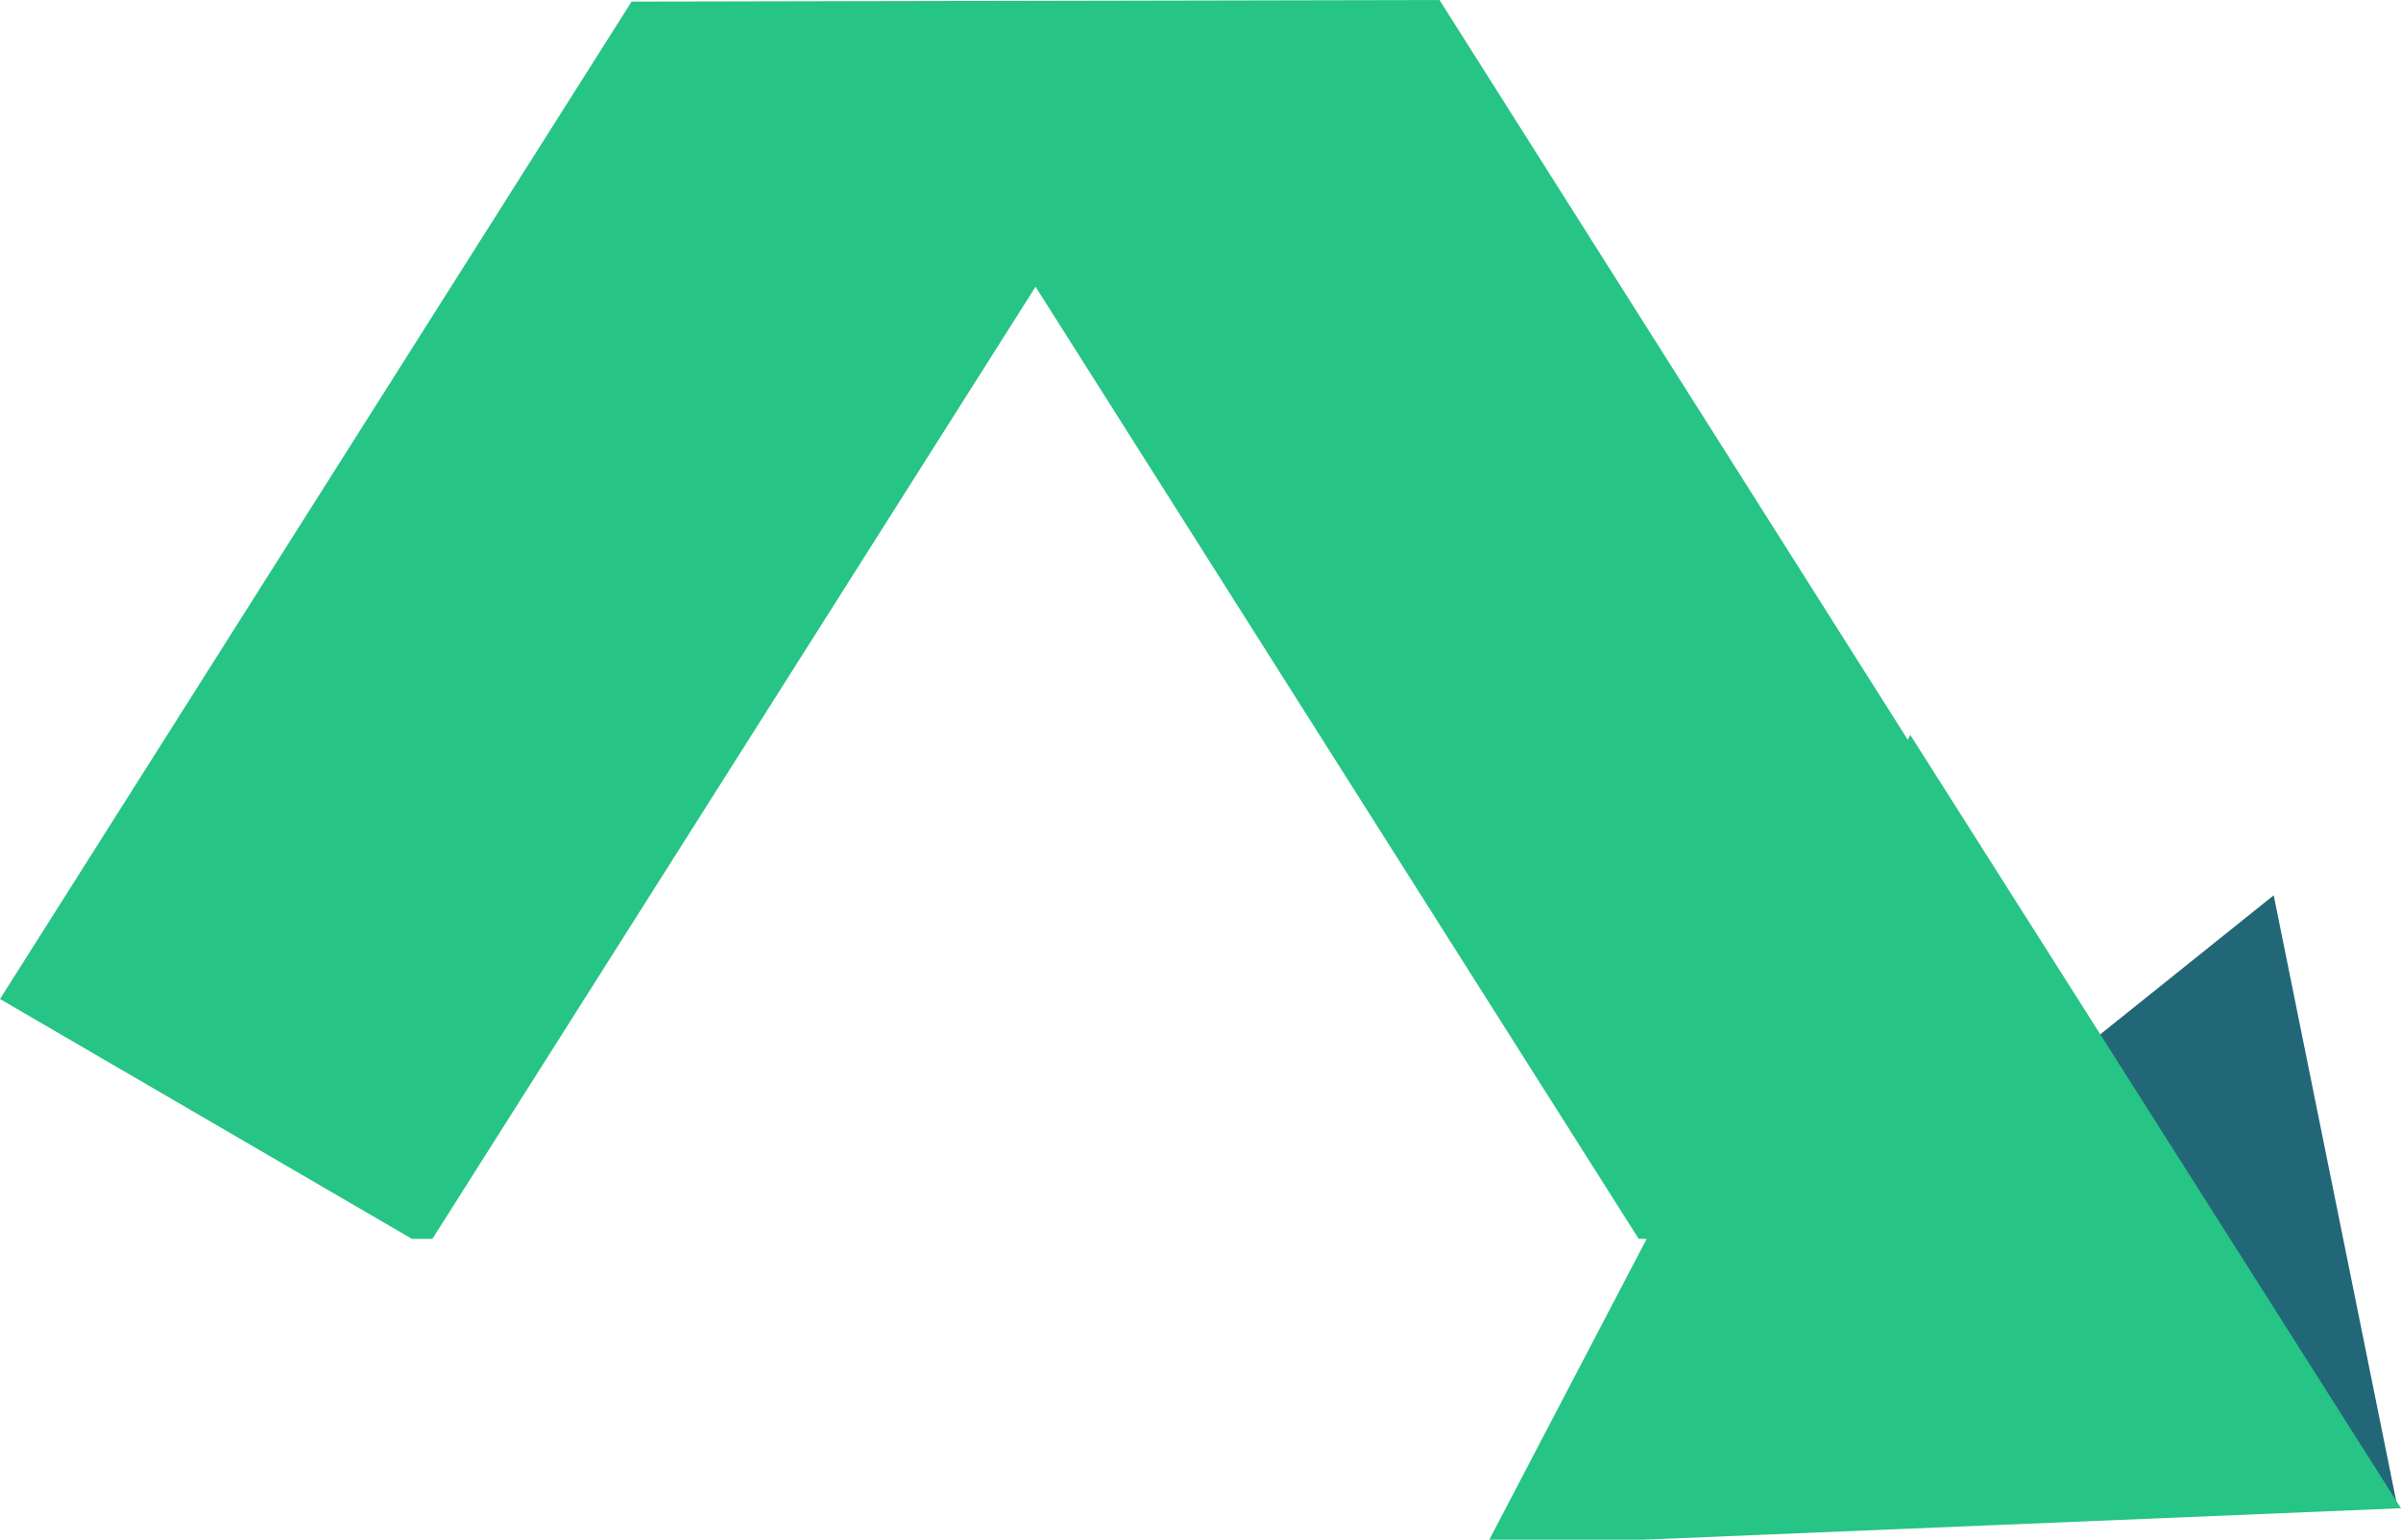
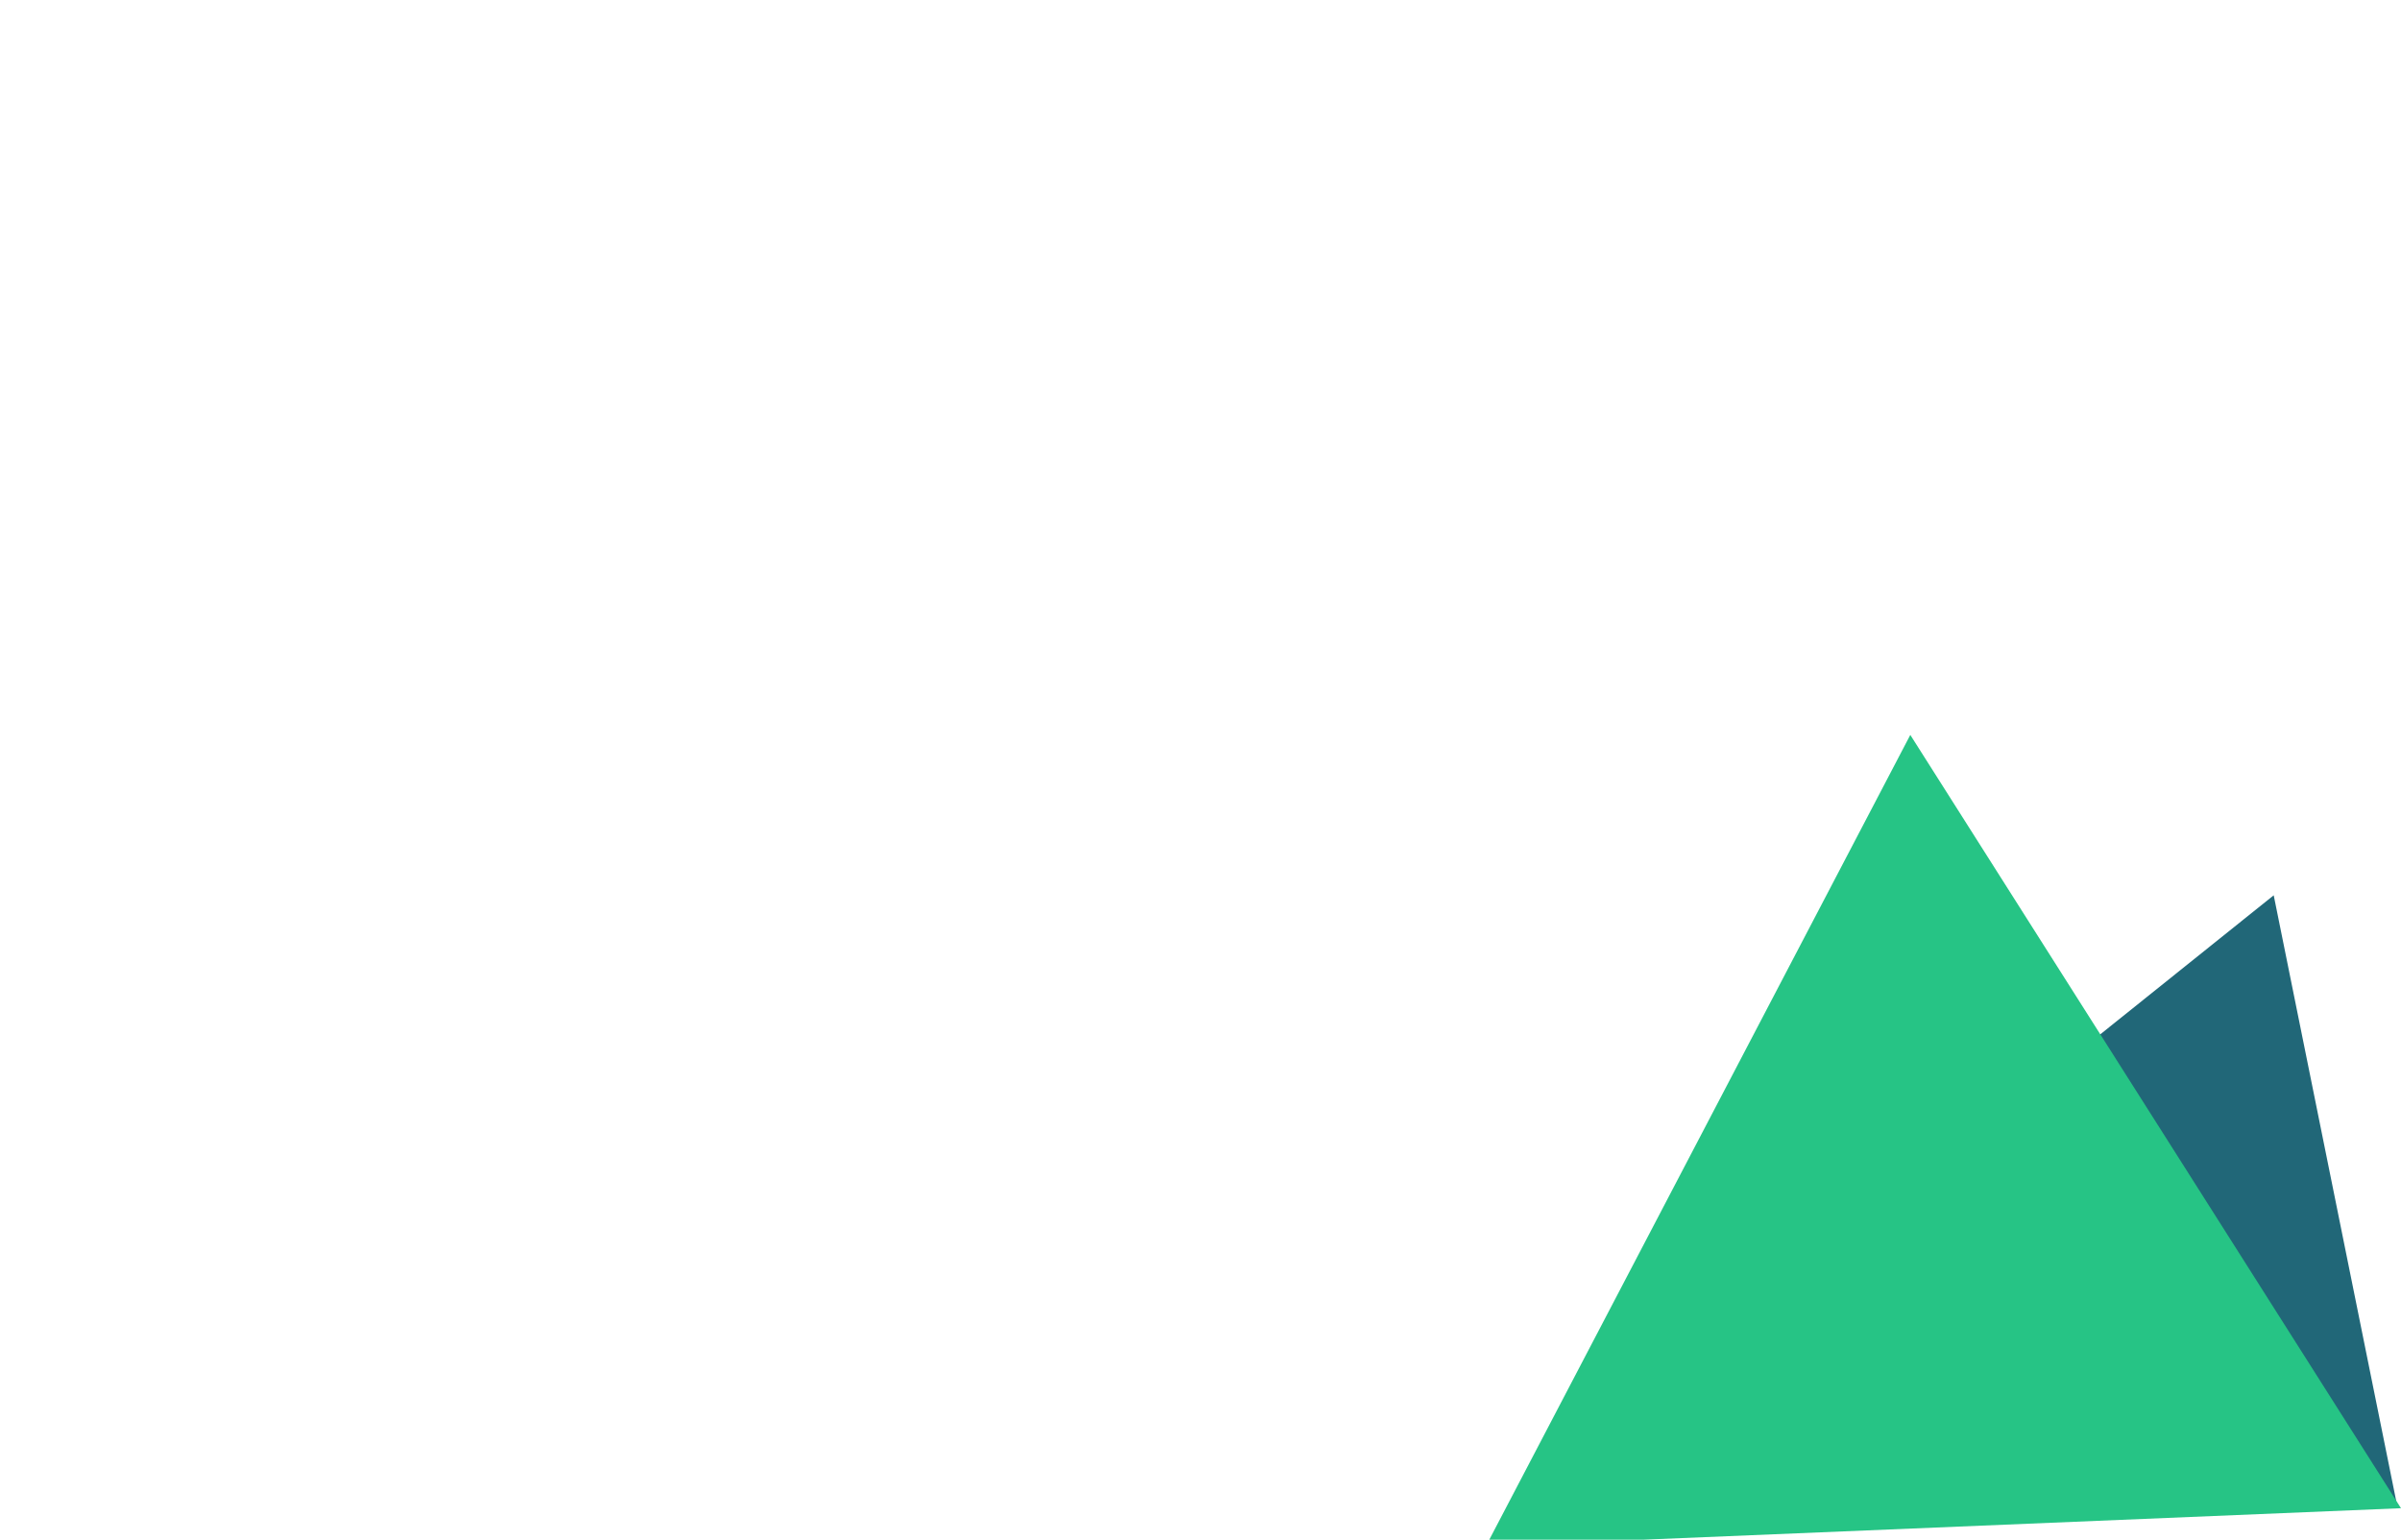
<svg xmlns="http://www.w3.org/2000/svg" id="Layer_1" data-name="Layer 1" viewBox="0 0 132.6 85.06">
  <defs>
    <style>.cls-1{fill:#26c485}</style>
  </defs>
-   <path class="cls-1" d="M79.5 0 34.88.09 0 55.19l22.75 13.25h1.13l33.31-52.6 33.31 52.6h32.31L79.5 0Z" />
  <path d="M132.41 83.29 98.71 71l26.86-21.54Z" style="fill:#216778" />
-   <path class="cls-1" d="m132.6 83.32-50.54 2.1L105.5 40.6Z" />
+   <path class="cls-1" d="m132.6 83.32-50.54 2.1L105.5 40.6" />
</svg>